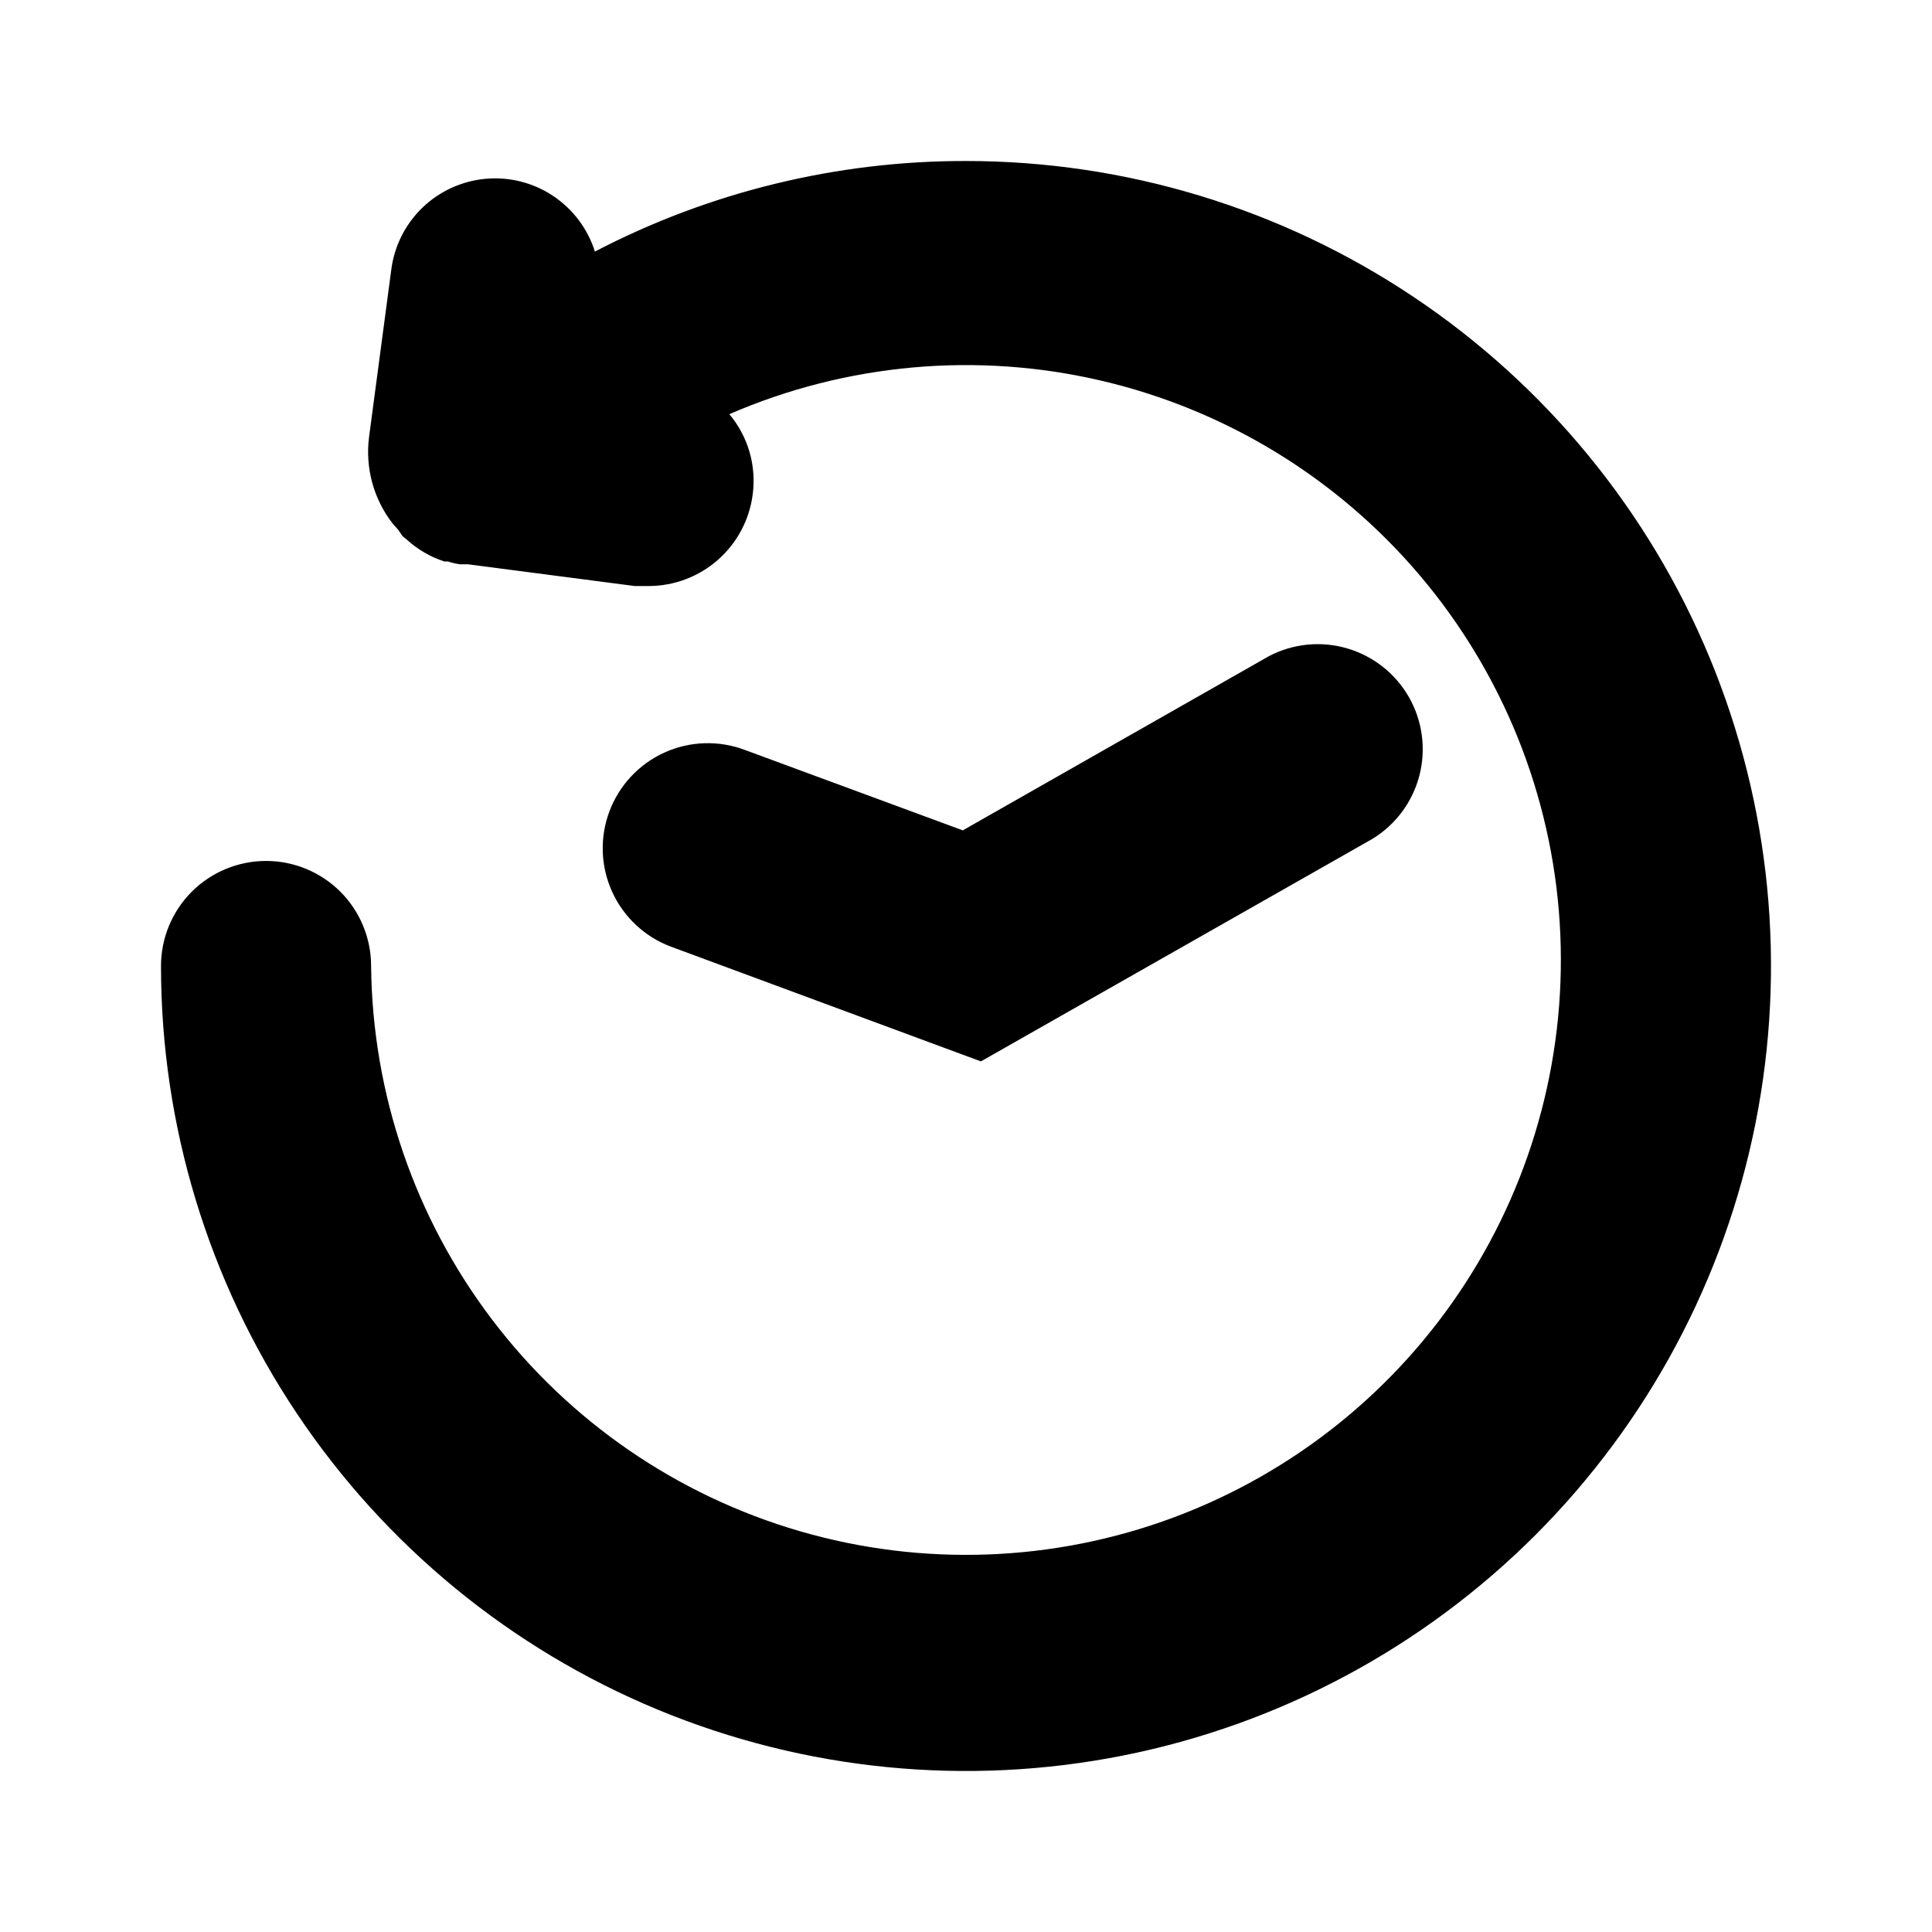
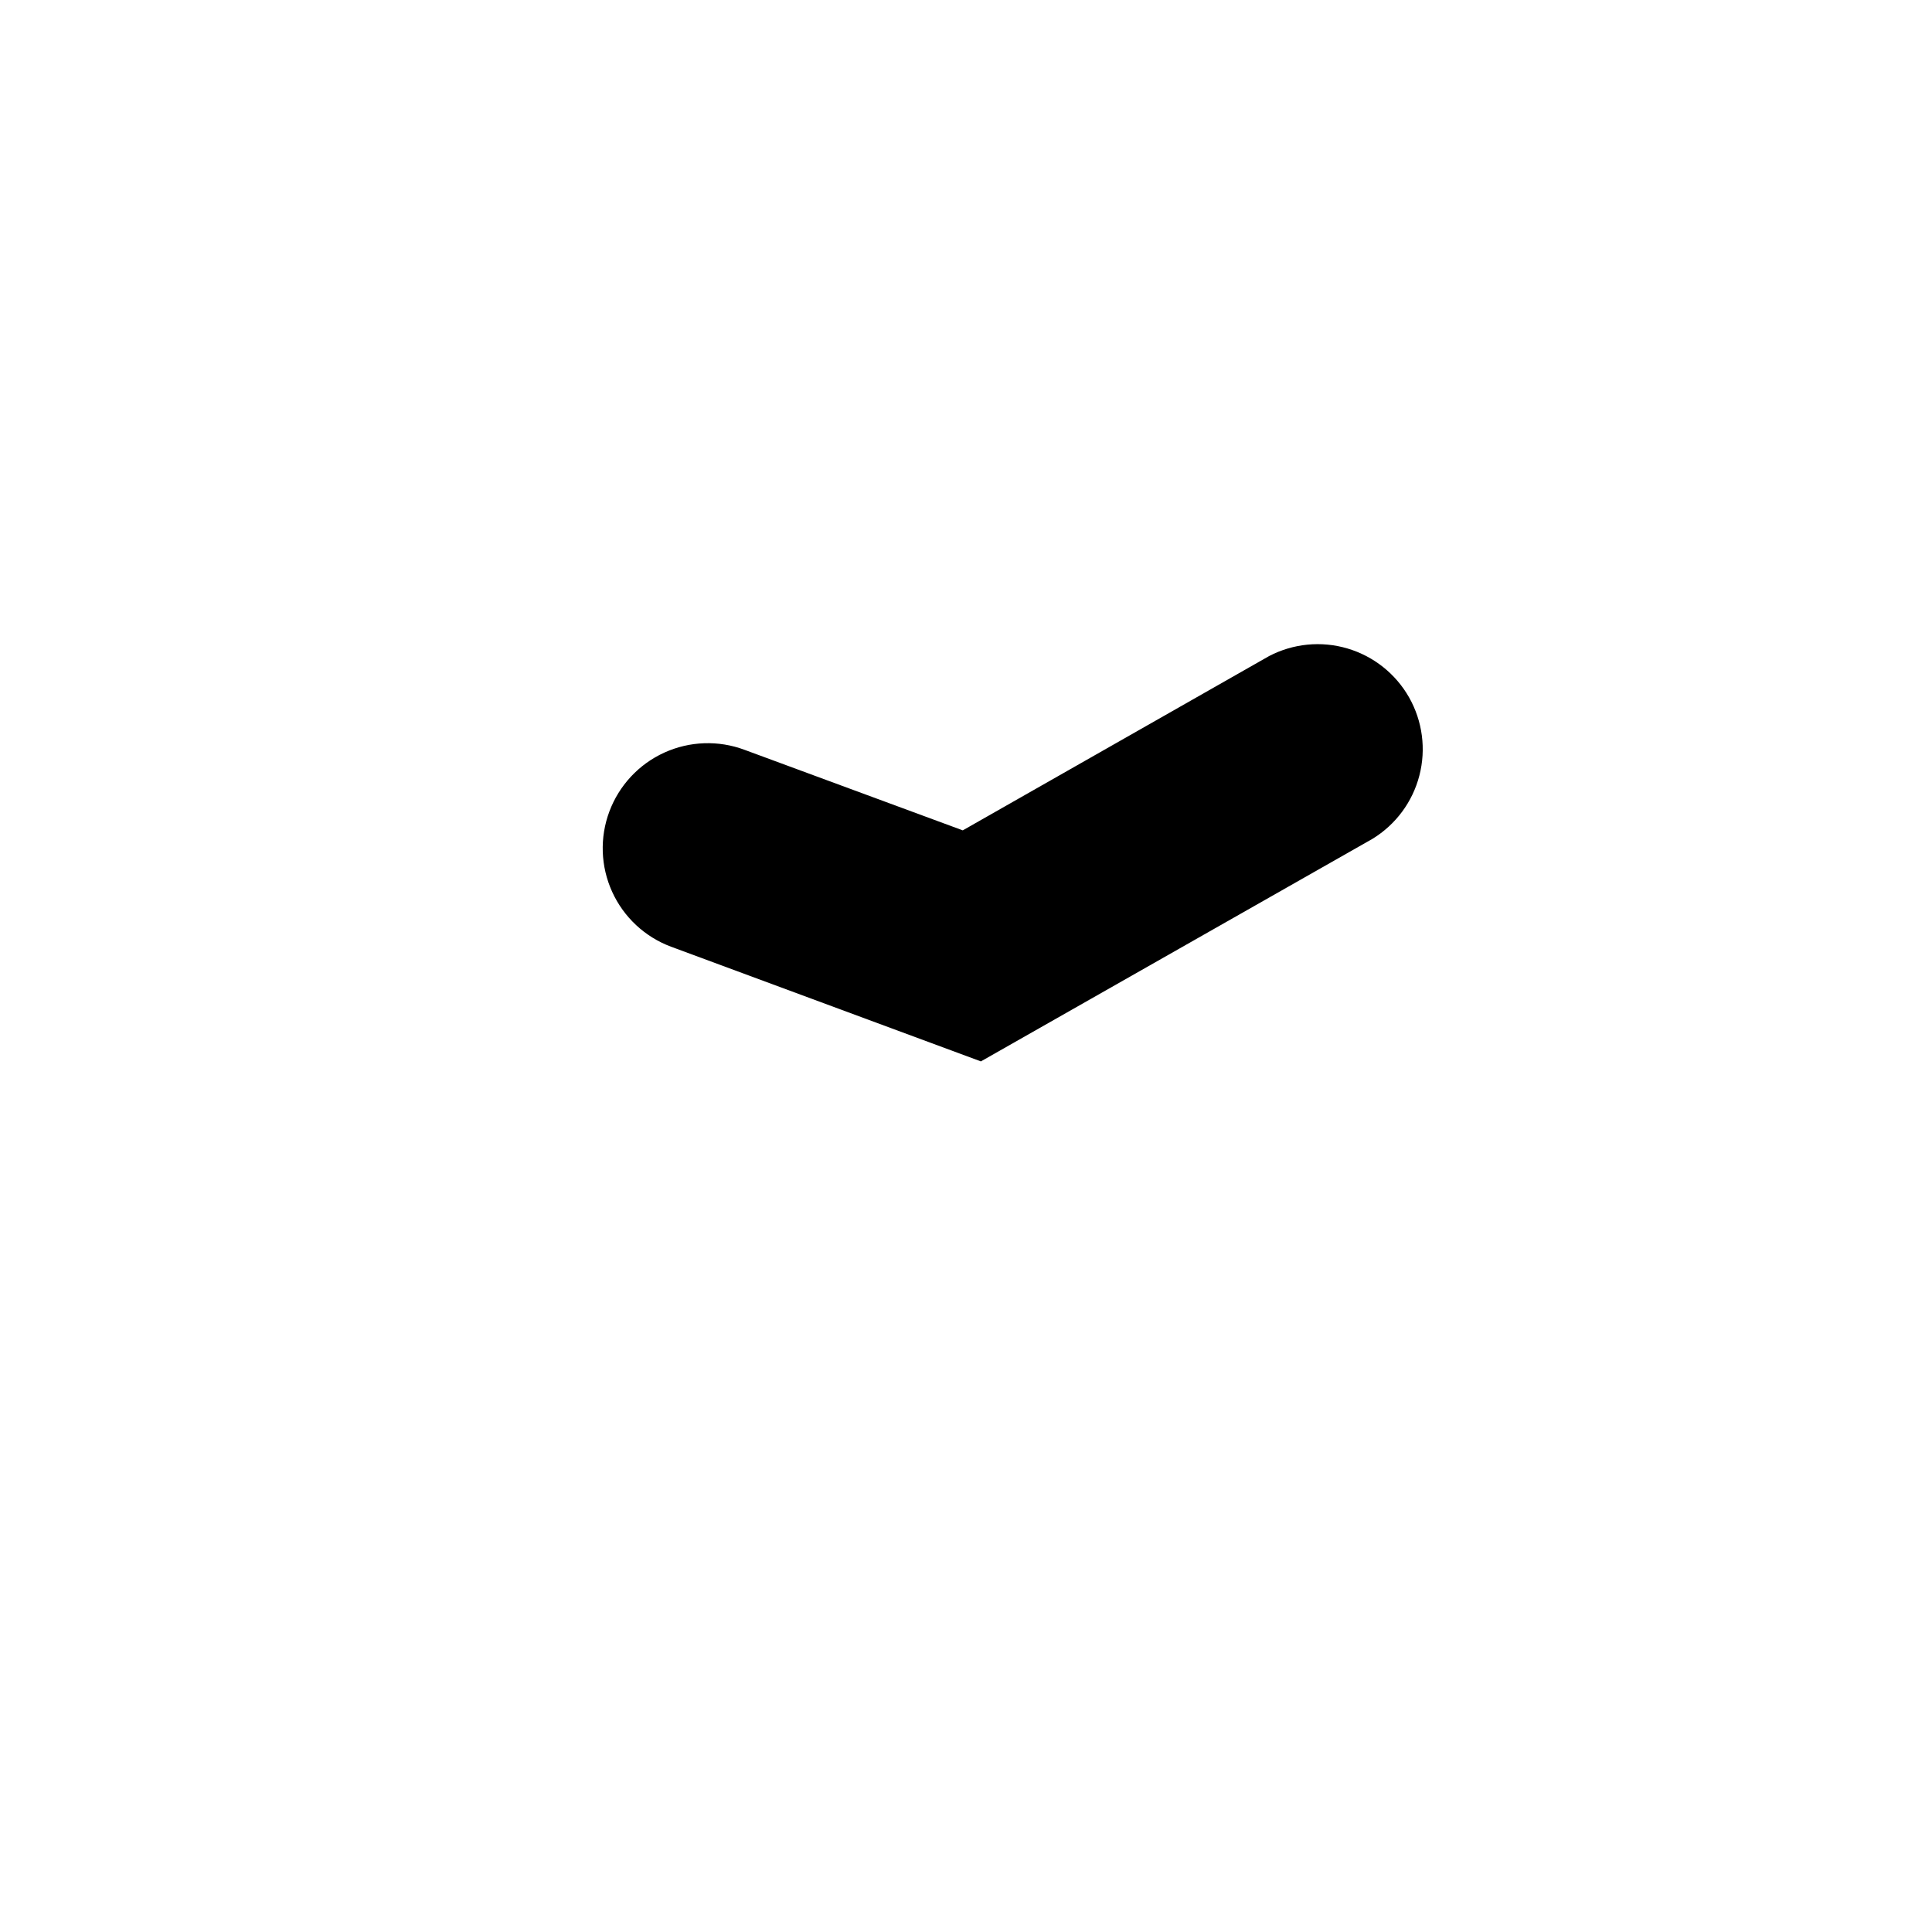
<svg xmlns="http://www.w3.org/2000/svg" width="48" height="48" viewBox="0 0 48 48" fill="none">
-   <path d="M24 4C20.79 3.995 17.627 4.767 14.78 6.25C14.602 5.684 14.235 5.196 13.741 4.867C13.247 4.538 12.656 4.388 12.065 4.442C11.474 4.496 10.919 4.75 10.492 5.162C10.066 5.575 9.793 6.121 9.72 6.71L9.17 10.85C9.12 11.229 9.146 11.614 9.245 11.983C9.345 12.352 9.516 12.698 9.75 13L9.9 13.17L10 13.32L10.11 13.41C10.379 13.653 10.695 13.837 11.04 13.95H11.13C11.228 13.983 11.328 14.006 11.43 14.02H11.63L15.77 14.56H16.12C16.752 14.558 17.362 14.327 17.836 13.91C18.311 13.492 18.618 12.917 18.7 12.29C18.748 11.935 18.721 11.573 18.622 11.229C18.522 10.884 18.351 10.565 18.12 10.29C21.033 9.027 24.275 8.736 27.366 9.459C30.457 10.182 33.234 11.882 35.284 14.306C37.334 16.73 38.55 19.749 38.75 22.918C38.95 26.086 38.125 29.235 36.396 31.898C34.667 34.561 32.127 36.596 29.152 37.703C26.176 38.81 22.923 38.929 19.875 38.043C16.826 37.157 14.143 35.313 12.225 32.784C10.306 30.255 9.252 27.175 9.22 24C9.22 23.308 8.945 22.644 8.456 22.154C7.966 21.665 7.302 21.39 6.61 21.39C5.918 21.39 5.254 21.665 4.764 22.154C4.275 22.644 4 23.308 4 24C4 27.956 5.173 31.822 7.371 35.111C9.568 38.4 12.692 40.964 16.346 42.478C20.001 43.991 24.022 44.387 27.902 43.616C31.781 42.844 35.345 40.939 38.142 38.142C40.939 35.345 42.844 31.782 43.616 27.902C44.387 24.022 43.991 20.001 42.478 16.346C40.964 12.692 38.4 9.568 35.111 7.371C31.822 5.173 27.956 4 24 4Z" fill="black" />
-   <path d="M24.37 26.37L34.1 20.84C34.677 20.487 35.095 19.923 35.264 19.268C35.434 18.613 35.342 17.917 35.009 17.328C34.675 16.739 34.126 16.303 33.477 16.111C32.828 15.919 32.13 15.987 31.53 16.3L23.92 20.63L18.5 18.63C17.852 18.387 17.133 18.412 16.503 18.699C15.873 18.986 15.383 19.512 15.14 20.16C14.897 20.808 14.922 21.527 15.209 22.157C15.496 22.787 16.021 23.277 16.67 23.52L24.37 26.37Z" fill="black" />
+   <path d="M24.37 26.37L34.1 20.84C34.677 20.487 35.095 19.923 35.264 19.268C35.434 18.613 35.342 17.917 35.009 17.328C34.675 16.739 34.126 16.303 33.477 16.111C32.828 15.919 32.13 15.987 31.53 16.3L23.92 20.63L18.5 18.63C17.852 18.387 17.133 18.412 16.503 18.699C15.873 18.986 15.383 19.512 15.14 20.16C14.897 20.808 14.922 21.527 15.209 22.157C15.496 22.787 16.021 23.277 16.67 23.52Z" fill="black" />
</svg>